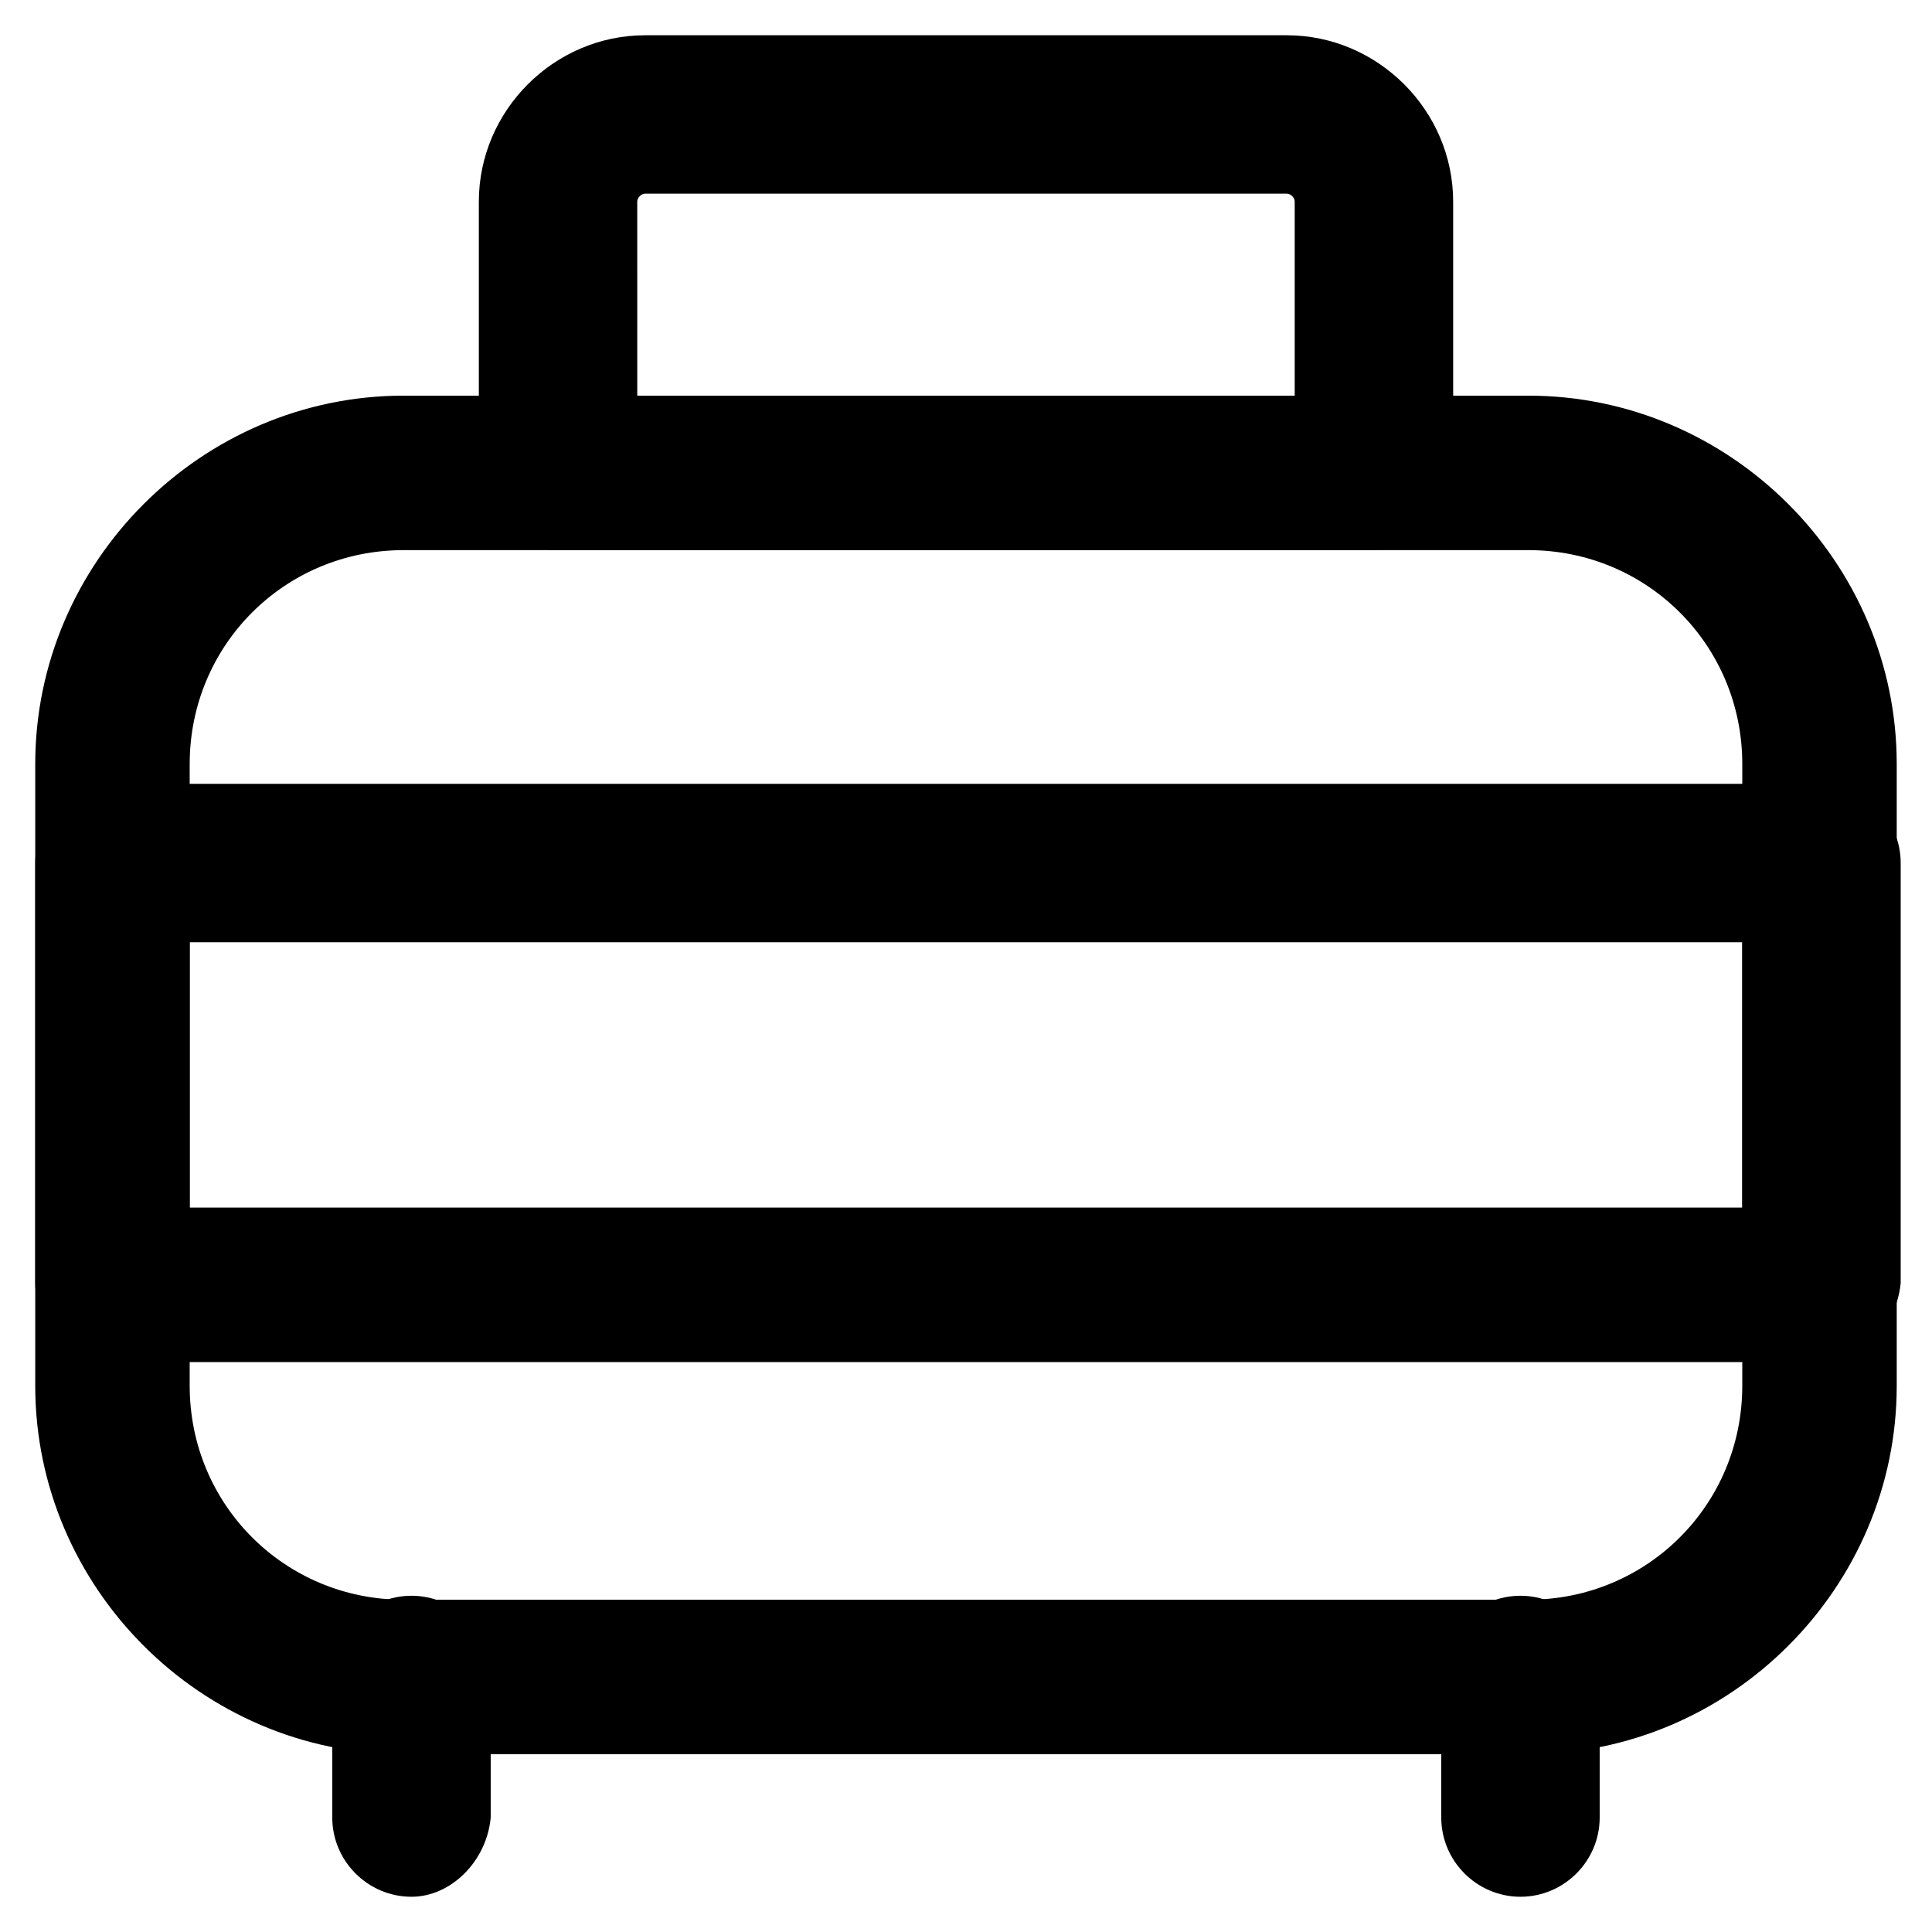
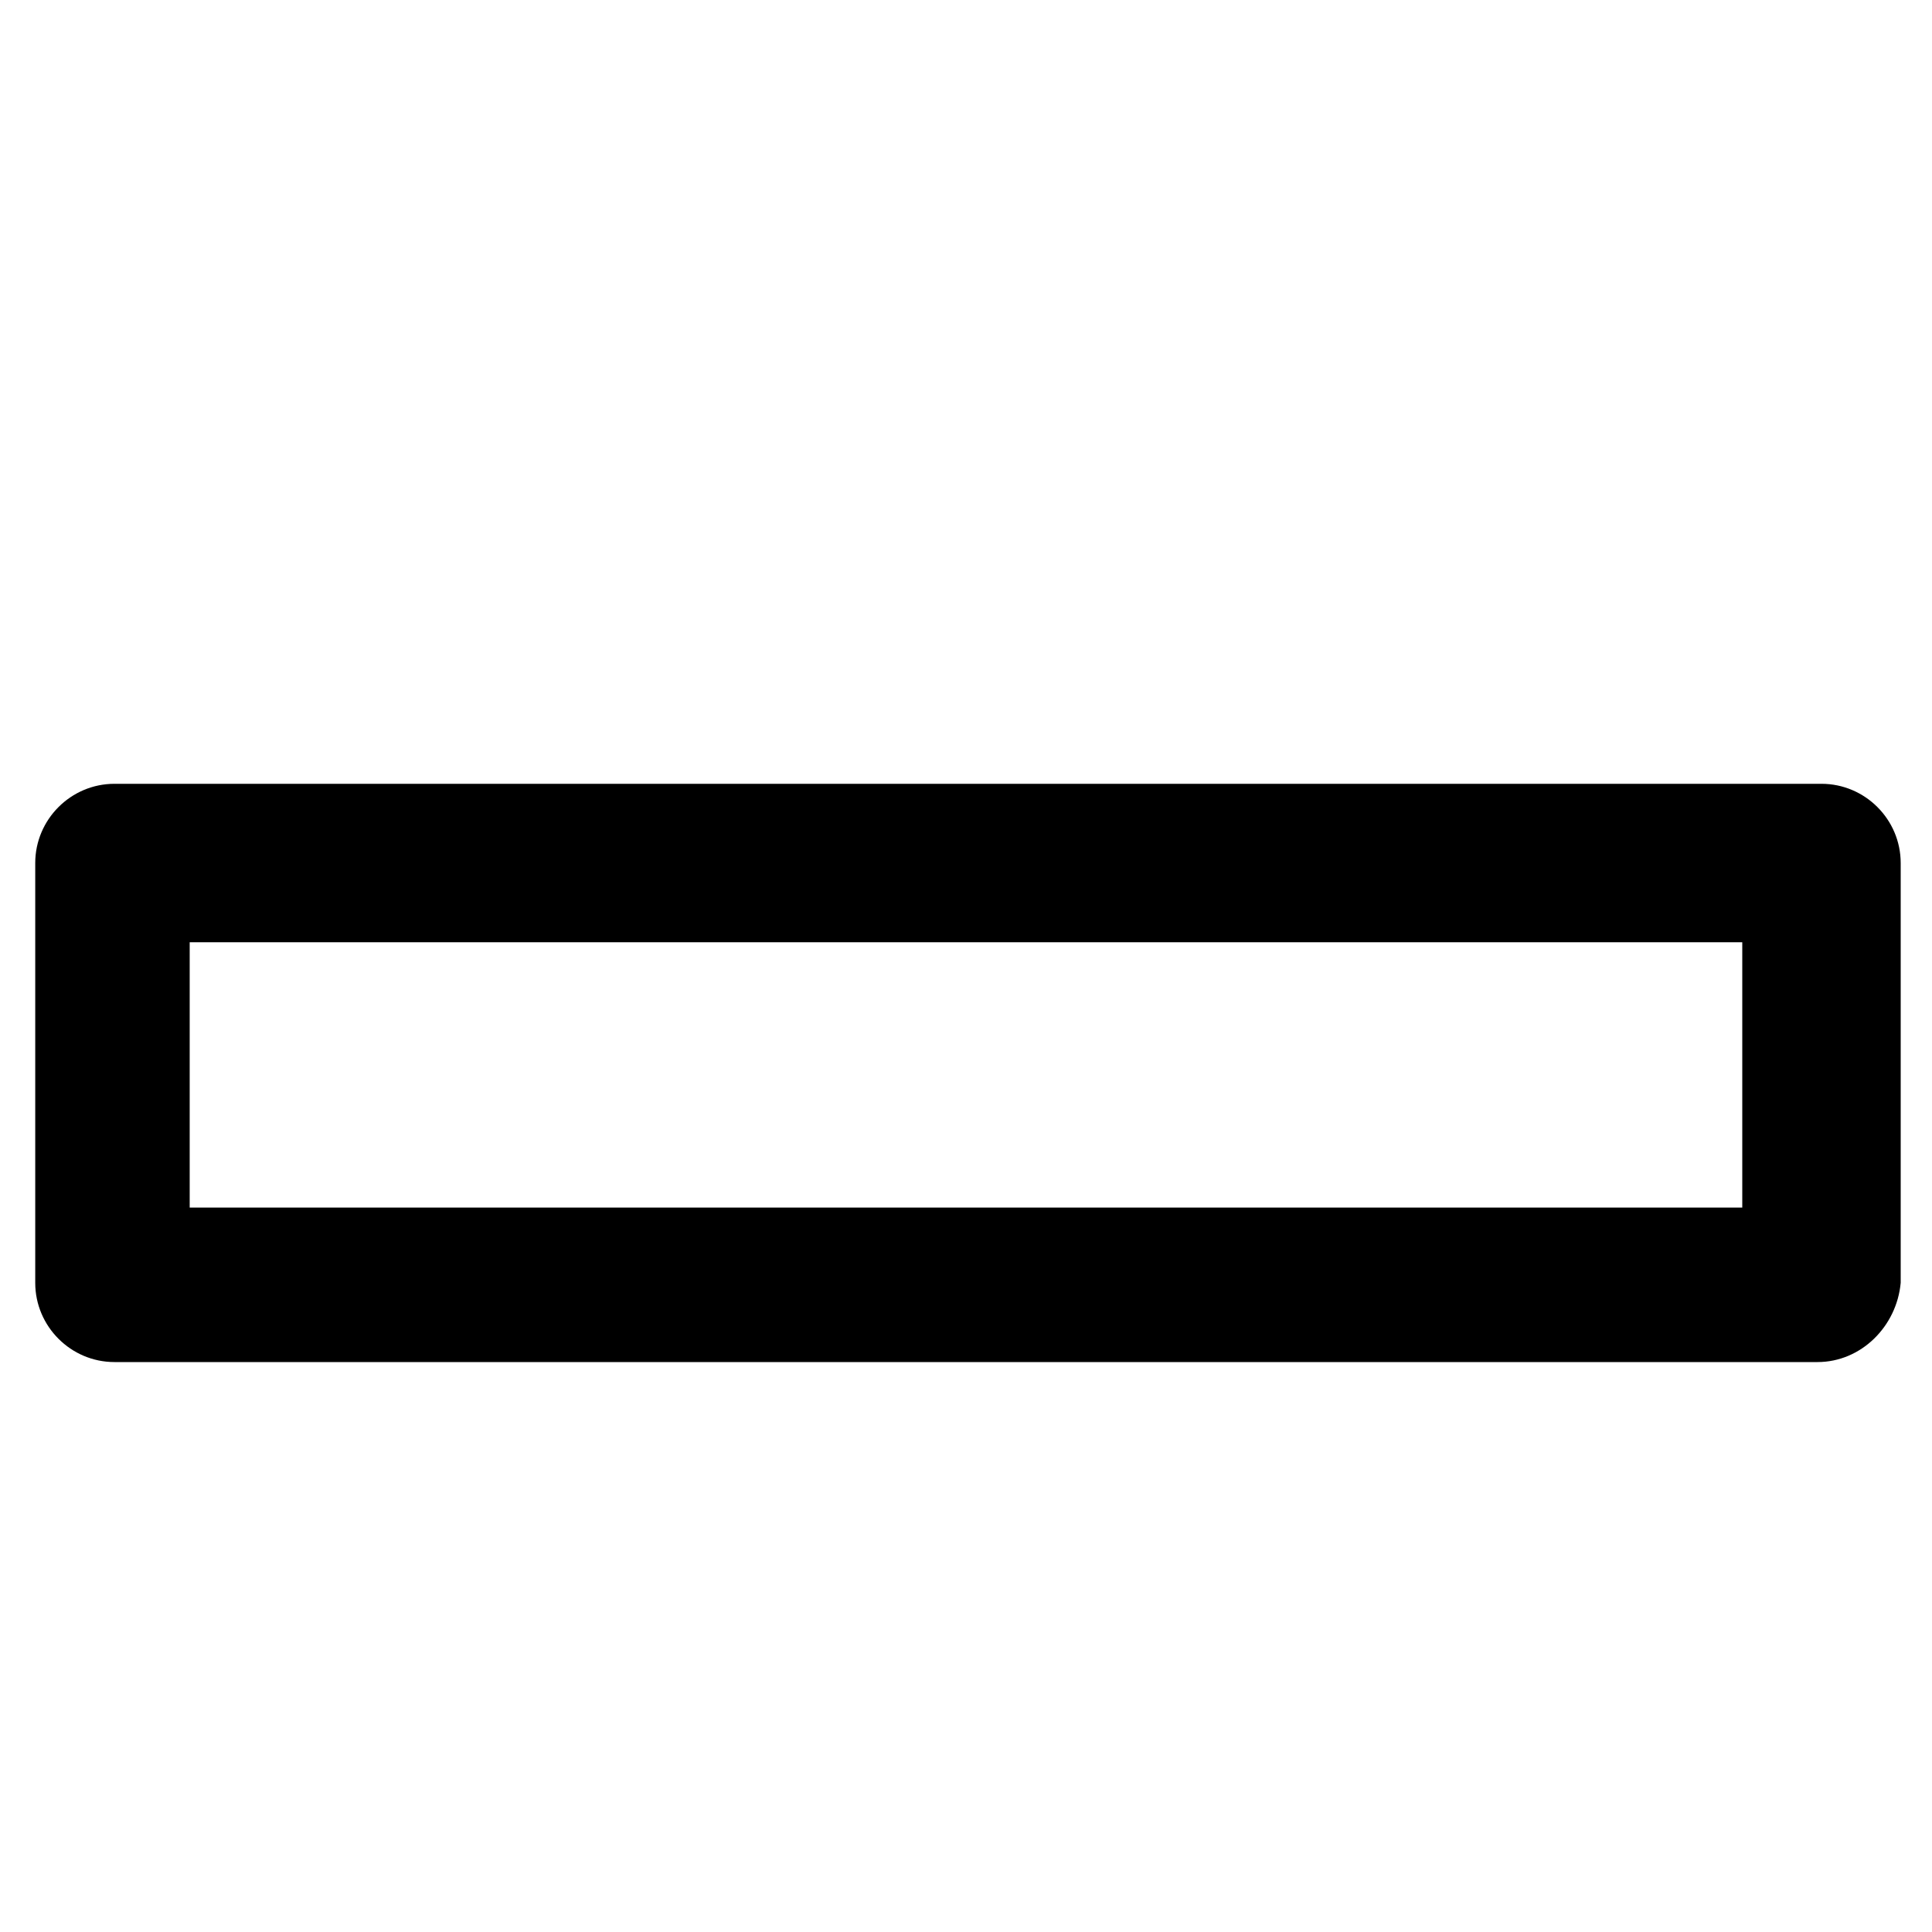
<svg xmlns="http://www.w3.org/2000/svg" fill="#000000" width="800px" height="800px" version="1.1" viewBox="144 144 512 512">
  <g>
-     <path d="m549.04 608.87h-298.09c-53.531 0-97.613-44.082-97.613-97.613v-164.79c0-53.531 44.082-97.613 97.613-97.613h298.09c53.531 0 97.613 44.082 97.613 97.613v164.79c0.004 53.527-44.082 97.613-97.609 97.613zm-298.09-319.08c-31.488 0-56.68 25.191-56.68 56.68v164.79c0 31.488 25.191 56.68 56.68 56.68h298.09c31.488 0 56.68-25.191 56.68-56.68l0.004-164.79c0-31.488-25.191-56.68-56.68-56.68z" />
-     <path d="m253.05 646.66c-11.547 0-20.992-9.445-20.992-20.992v-37.785c0-11.547 9.445-20.992 20.992-20.992 11.547 0 20.992 9.445 20.992 20.992v37.785c-1.051 11.543-10.496 20.992-20.992 20.992z" />
-     <path d="m546.94 646.66c-11.547 0-20.992-9.445-20.992-20.992v-37.785c0-11.547 9.445-20.992 20.992-20.992s20.992 9.445 20.992 20.992v37.785c0 11.543-9.445 20.992-20.992 20.992z" />
-     <path d="m508.11 289.79h-216.22c-11.547 0-20.992-9.445-20.992-20.992v-71.371c0-24.141 19.941-44.082 44.082-44.082h170.04c24.141 0 44.082 19.941 44.082 44.082v72.422c-1.047 10.496-9.445 19.941-20.988 19.941zm-195.23-40.934h174.23v-51.43c0-1.051-1.051-2.098-2.098-2.098l-170.04-0.004c-1.051 0-2.098 1.051-2.098 2.098z" />
    <path d="m625.66 504.96h-451.33c-11.547 0-20.992-9.445-20.992-20.992v-111.26c0-11.547 9.445-20.992 20.992-20.992h452.38c11.547 0 20.992 9.445 20.992 20.992v111.26c-1.047 11.547-10.496 20.992-22.039 20.992zm-431.39-40.934h411.45v-70.324h-411.45z" />
  </g>
</svg>